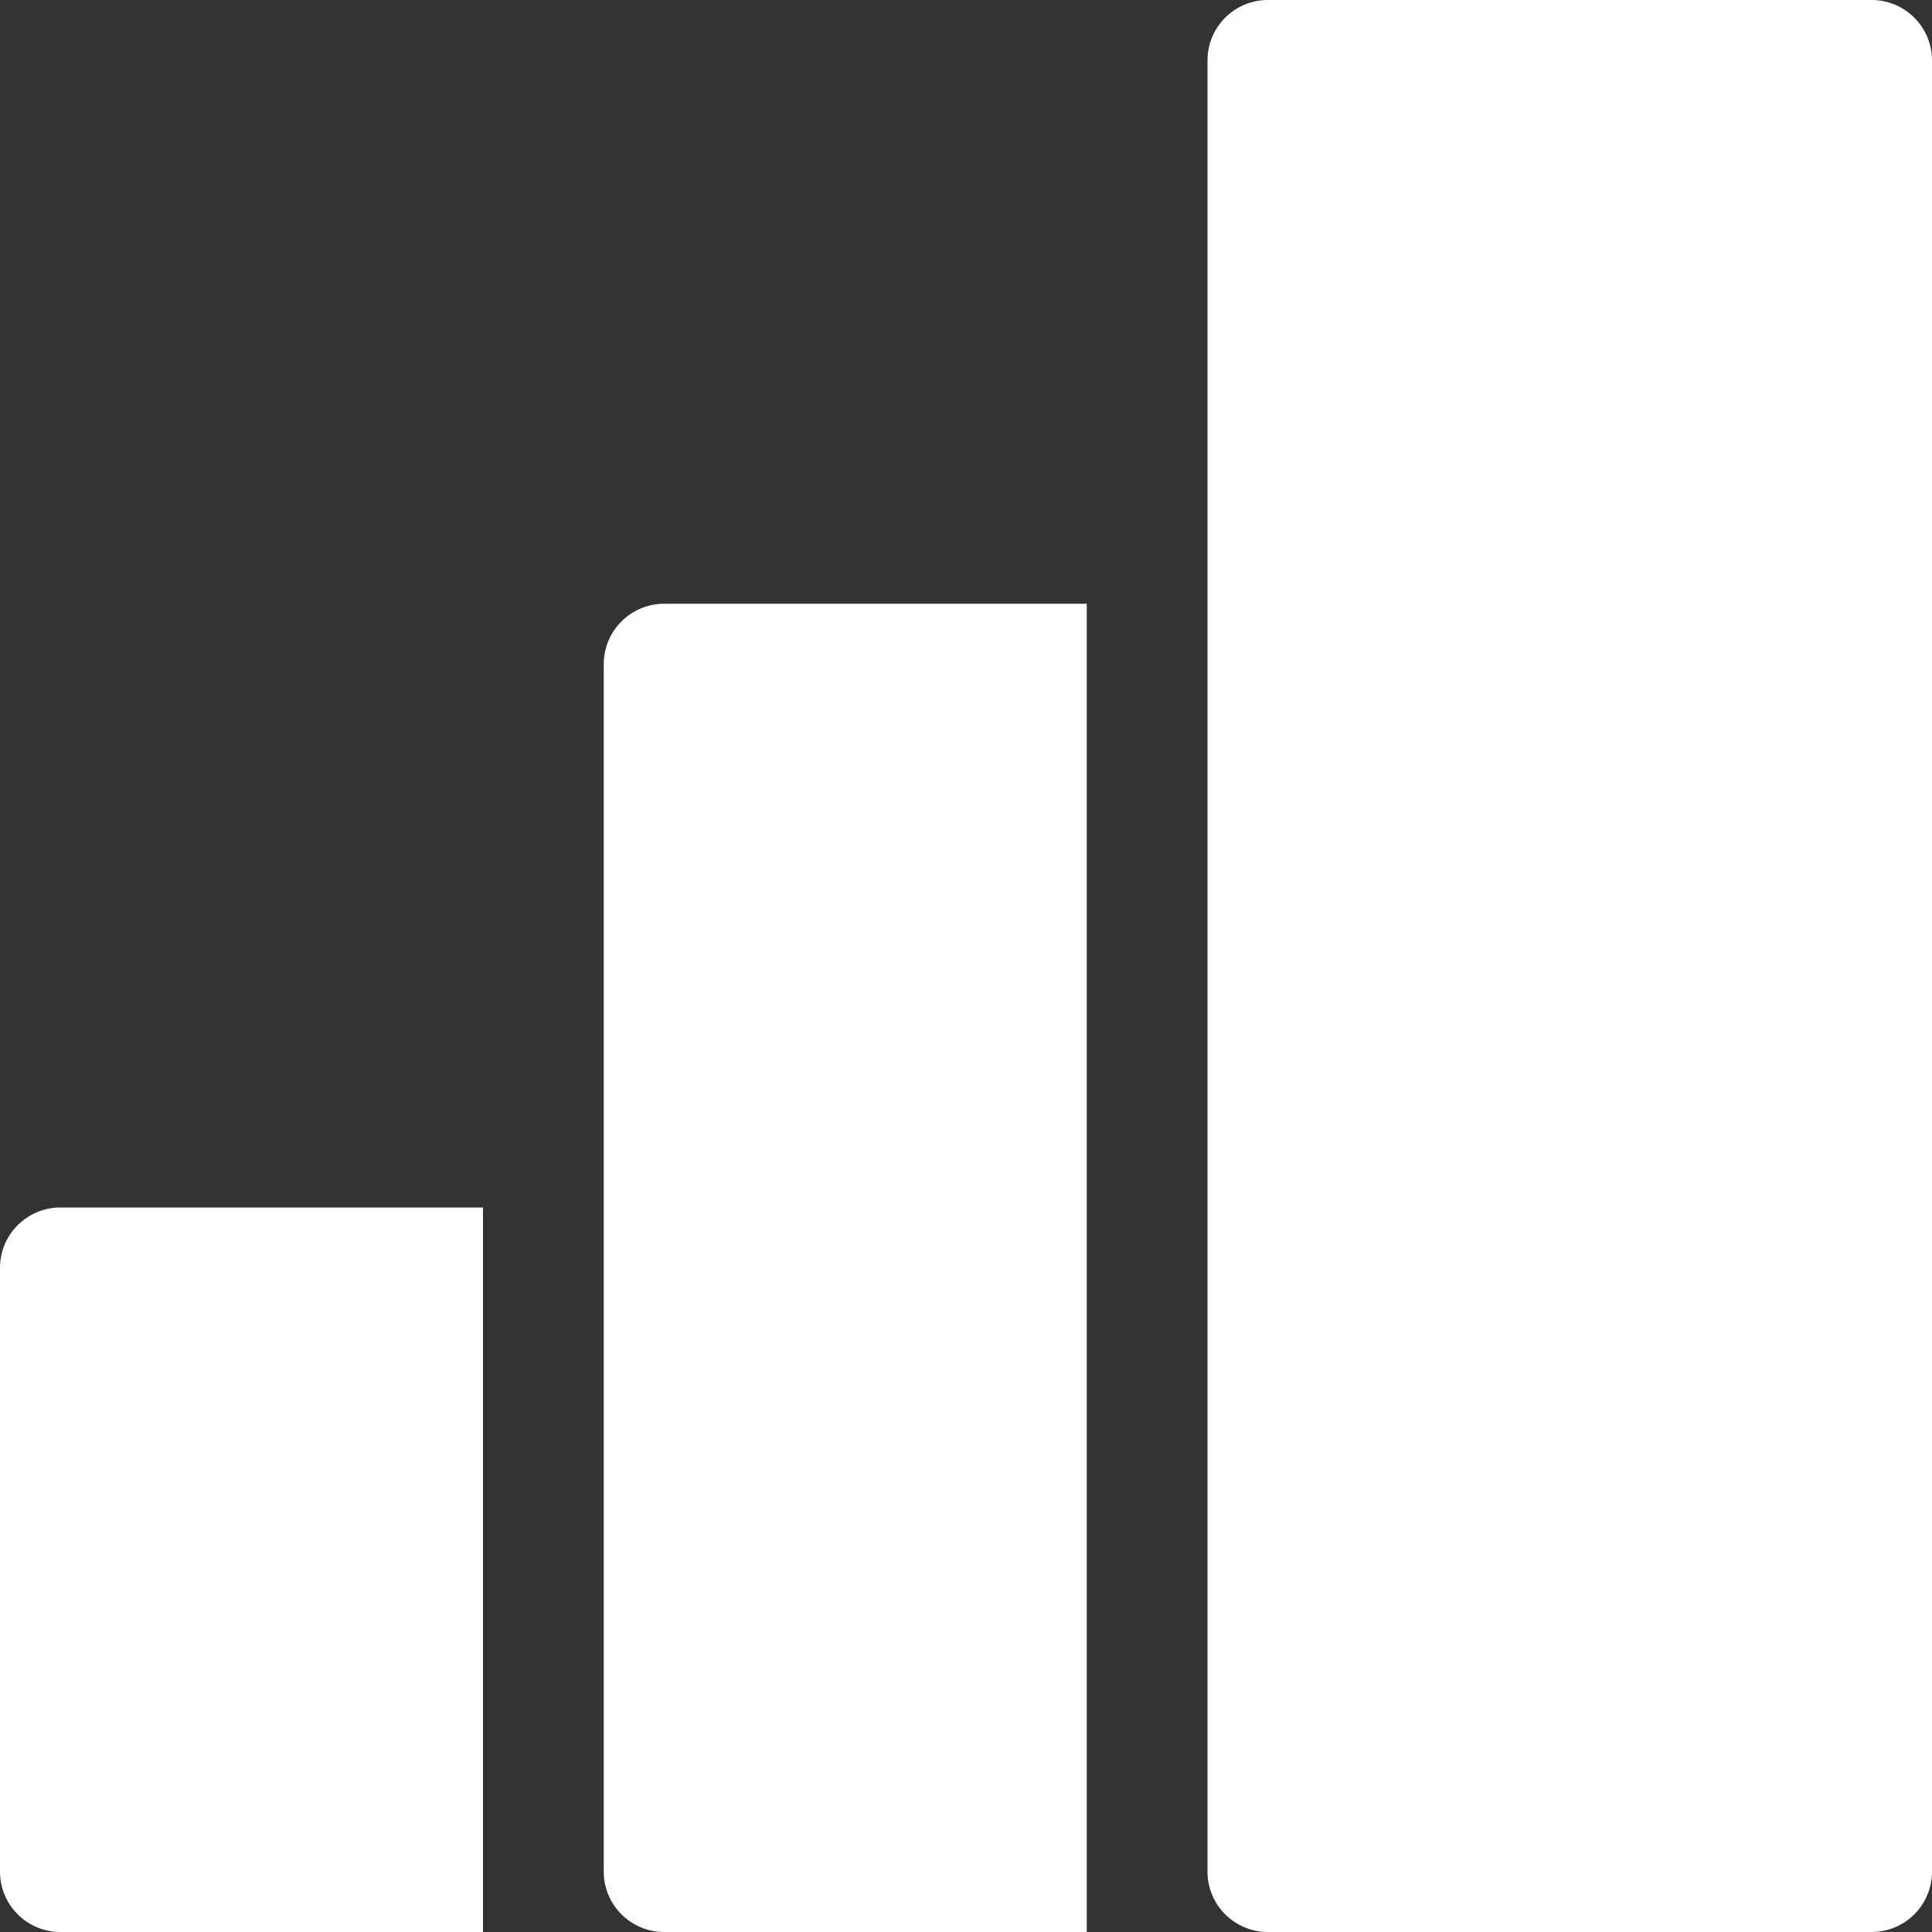
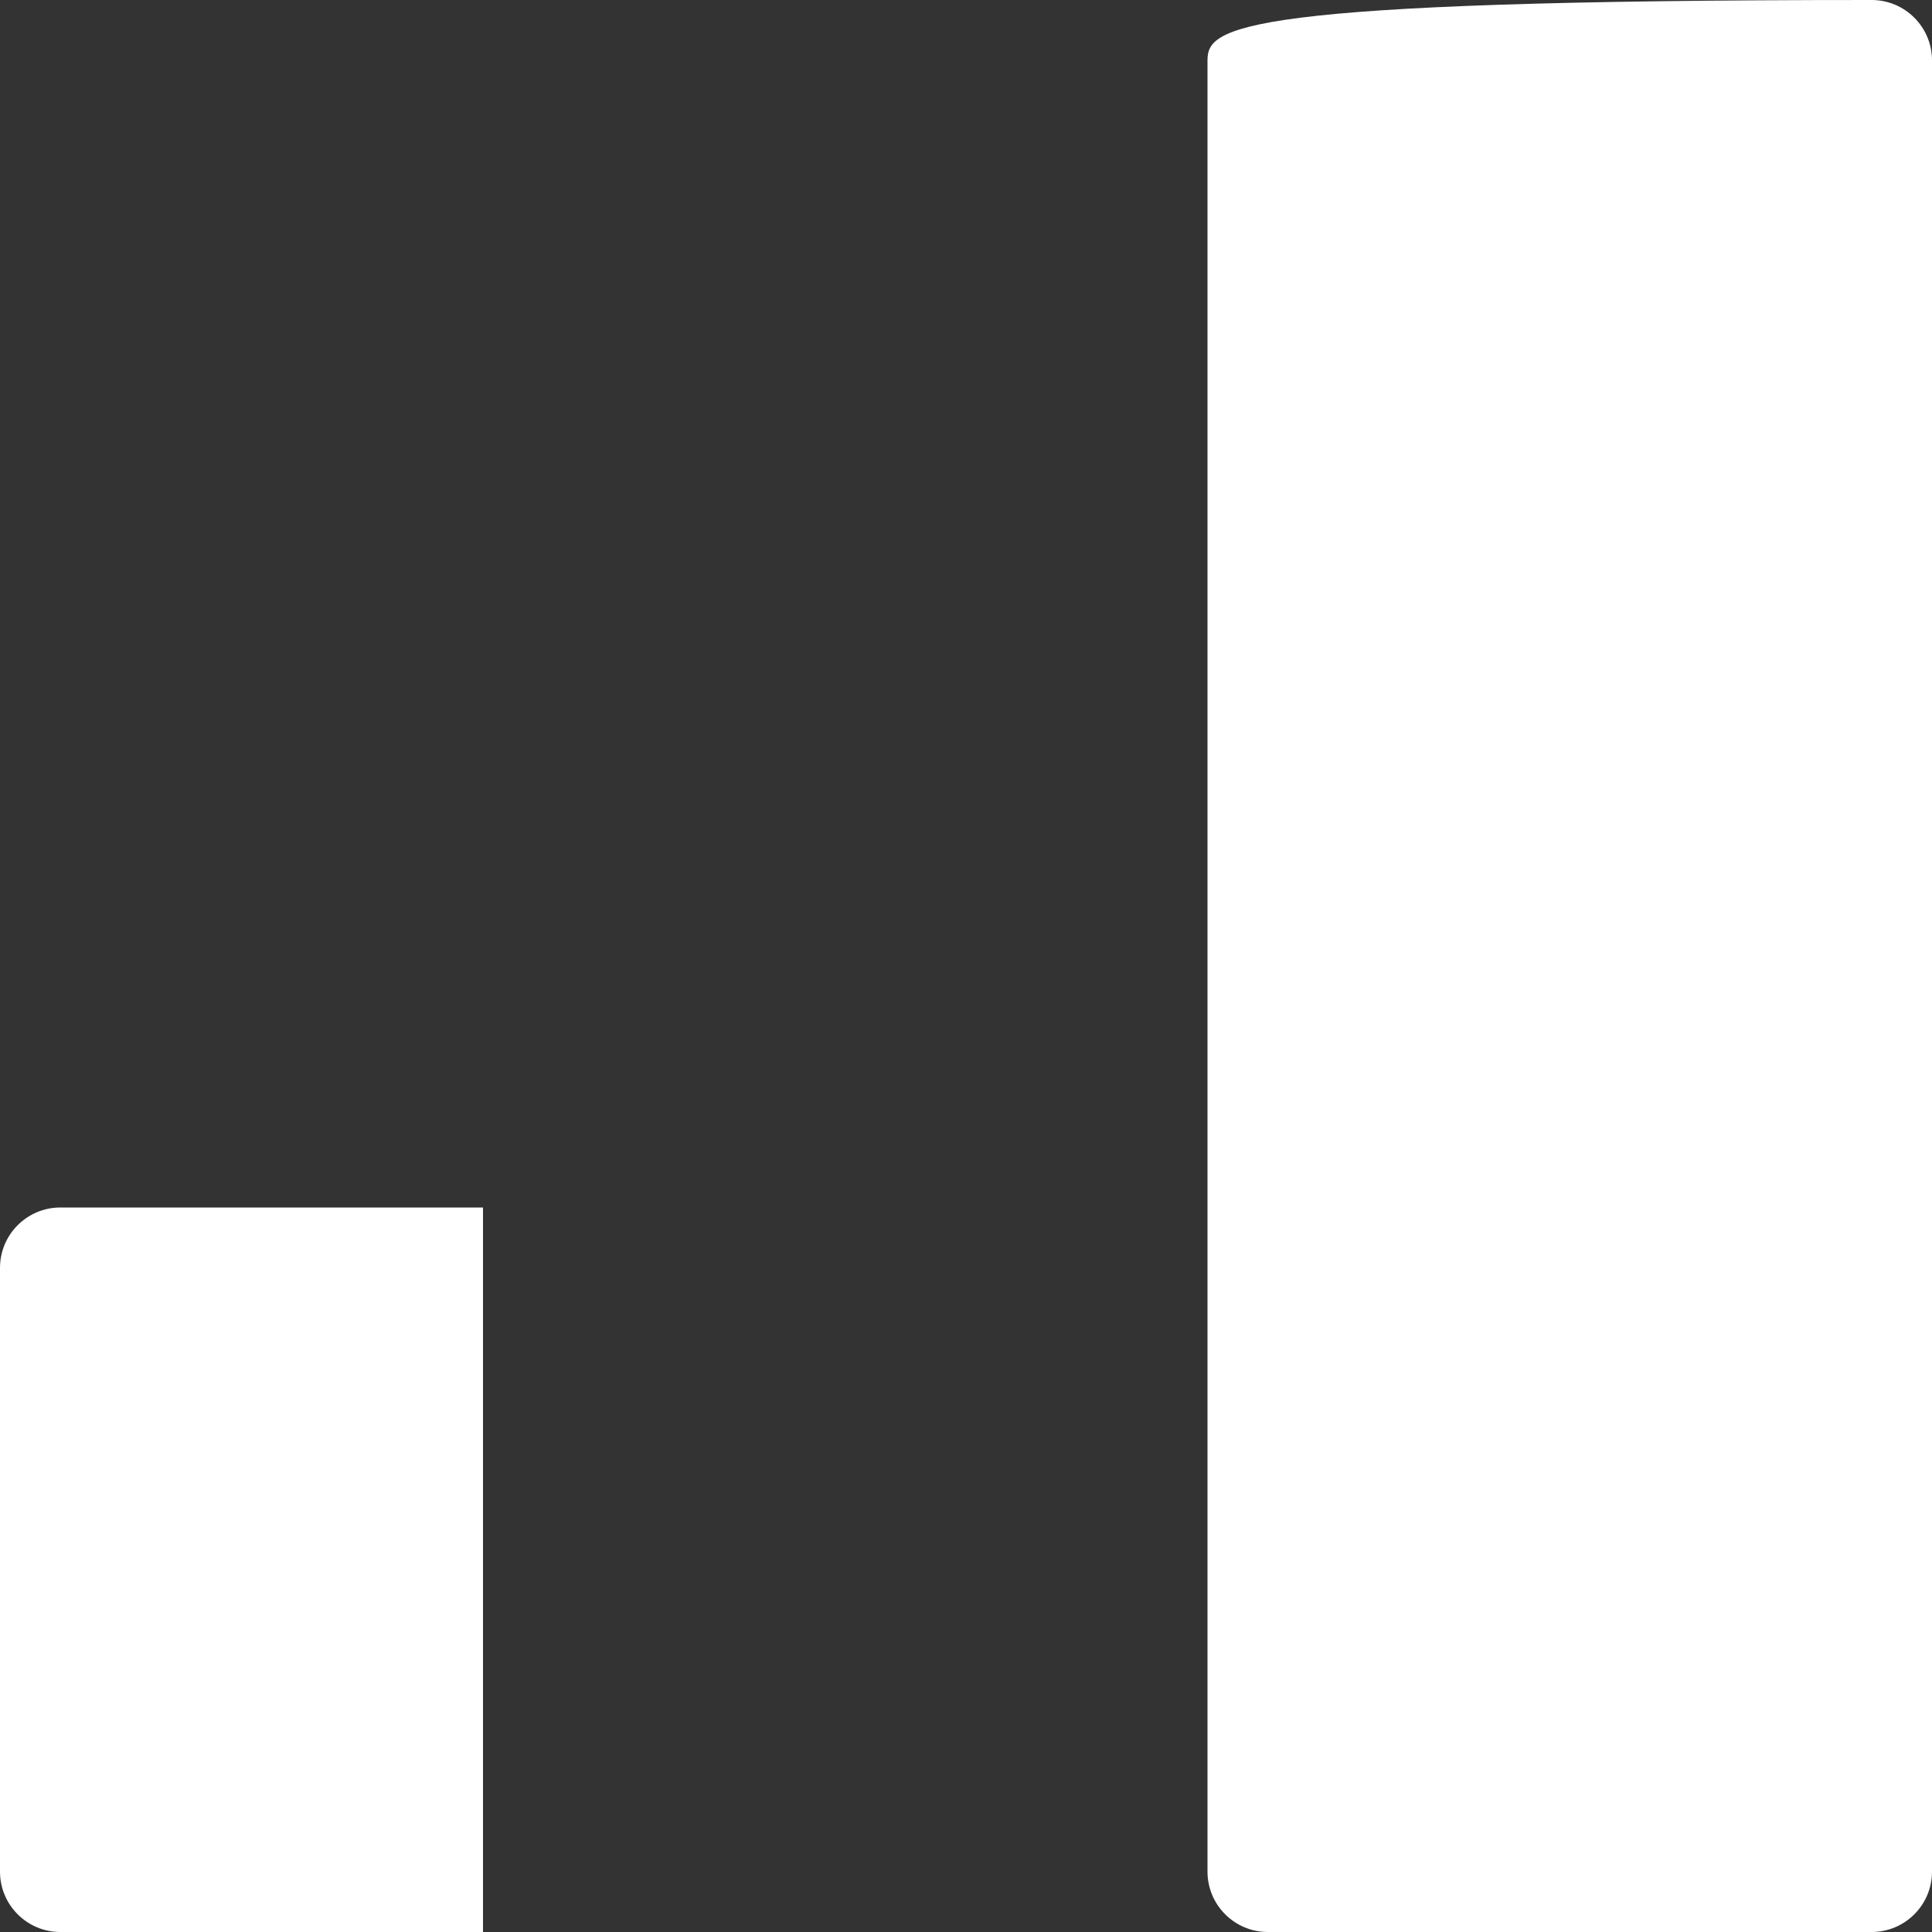
<svg xmlns="http://www.w3.org/2000/svg" width="34px" height="34px" viewBox="0 0 34 34" version="1.1">
  <rect x="0" y="0" width="34" height="34" fill="#333333" stroke="none" />
  <title>Group</title>
  <g id="Steps-Challenge-😮‍💨" stroke="none" stroke-width="1" fill="none" fill-rule="evenodd">
    <g id="menu-view" transform="translate(-987, -747)" fill="#FFFFFF" fill-rule="nonzero">
      <g id="Group-47" transform="translate(987, 747)">
-         <path d="M32.938,0 L22.312,0 C21.726,0 21.25,0.476 21.25,1.062 L21.25,32.938 C21.25,33.524 21.726,34 22.312,34 L32.938,34 C33.524,34 34,33.524 34,32.938 L34,1.062 C34,0.476 33.524,0 32.938,0 Z" id="Path" />
-         <path d="M11.688,10.625 C11.101,10.625 10.625,11.101 10.625,11.688 L10.625,32.938 C10.625,33.524 11.101,34 11.688,34 L19.125,34 L19.125,10.625 L11.688,10.625 Z" id="Path" />
+         <path d="M32.938,0 C21.726,0 21.25,0.476 21.25,1.062 L21.25,32.938 C21.25,33.524 21.726,34 22.312,34 L32.938,34 C33.524,34 34,33.524 34,32.938 L34,1.062 C34,0.476 33.524,0 32.938,0 Z" id="Path" />
        <path d="M1.062,21.25 C0.476,21.25 0,21.726 0,22.312 L0,32.938 C0,33.524 0.476,34 1.062,34 L8.5,34 L8.5,21.25 L1.062,21.25 Z" id="Path" />
      </g>
    </g>
  </g>
</svg>